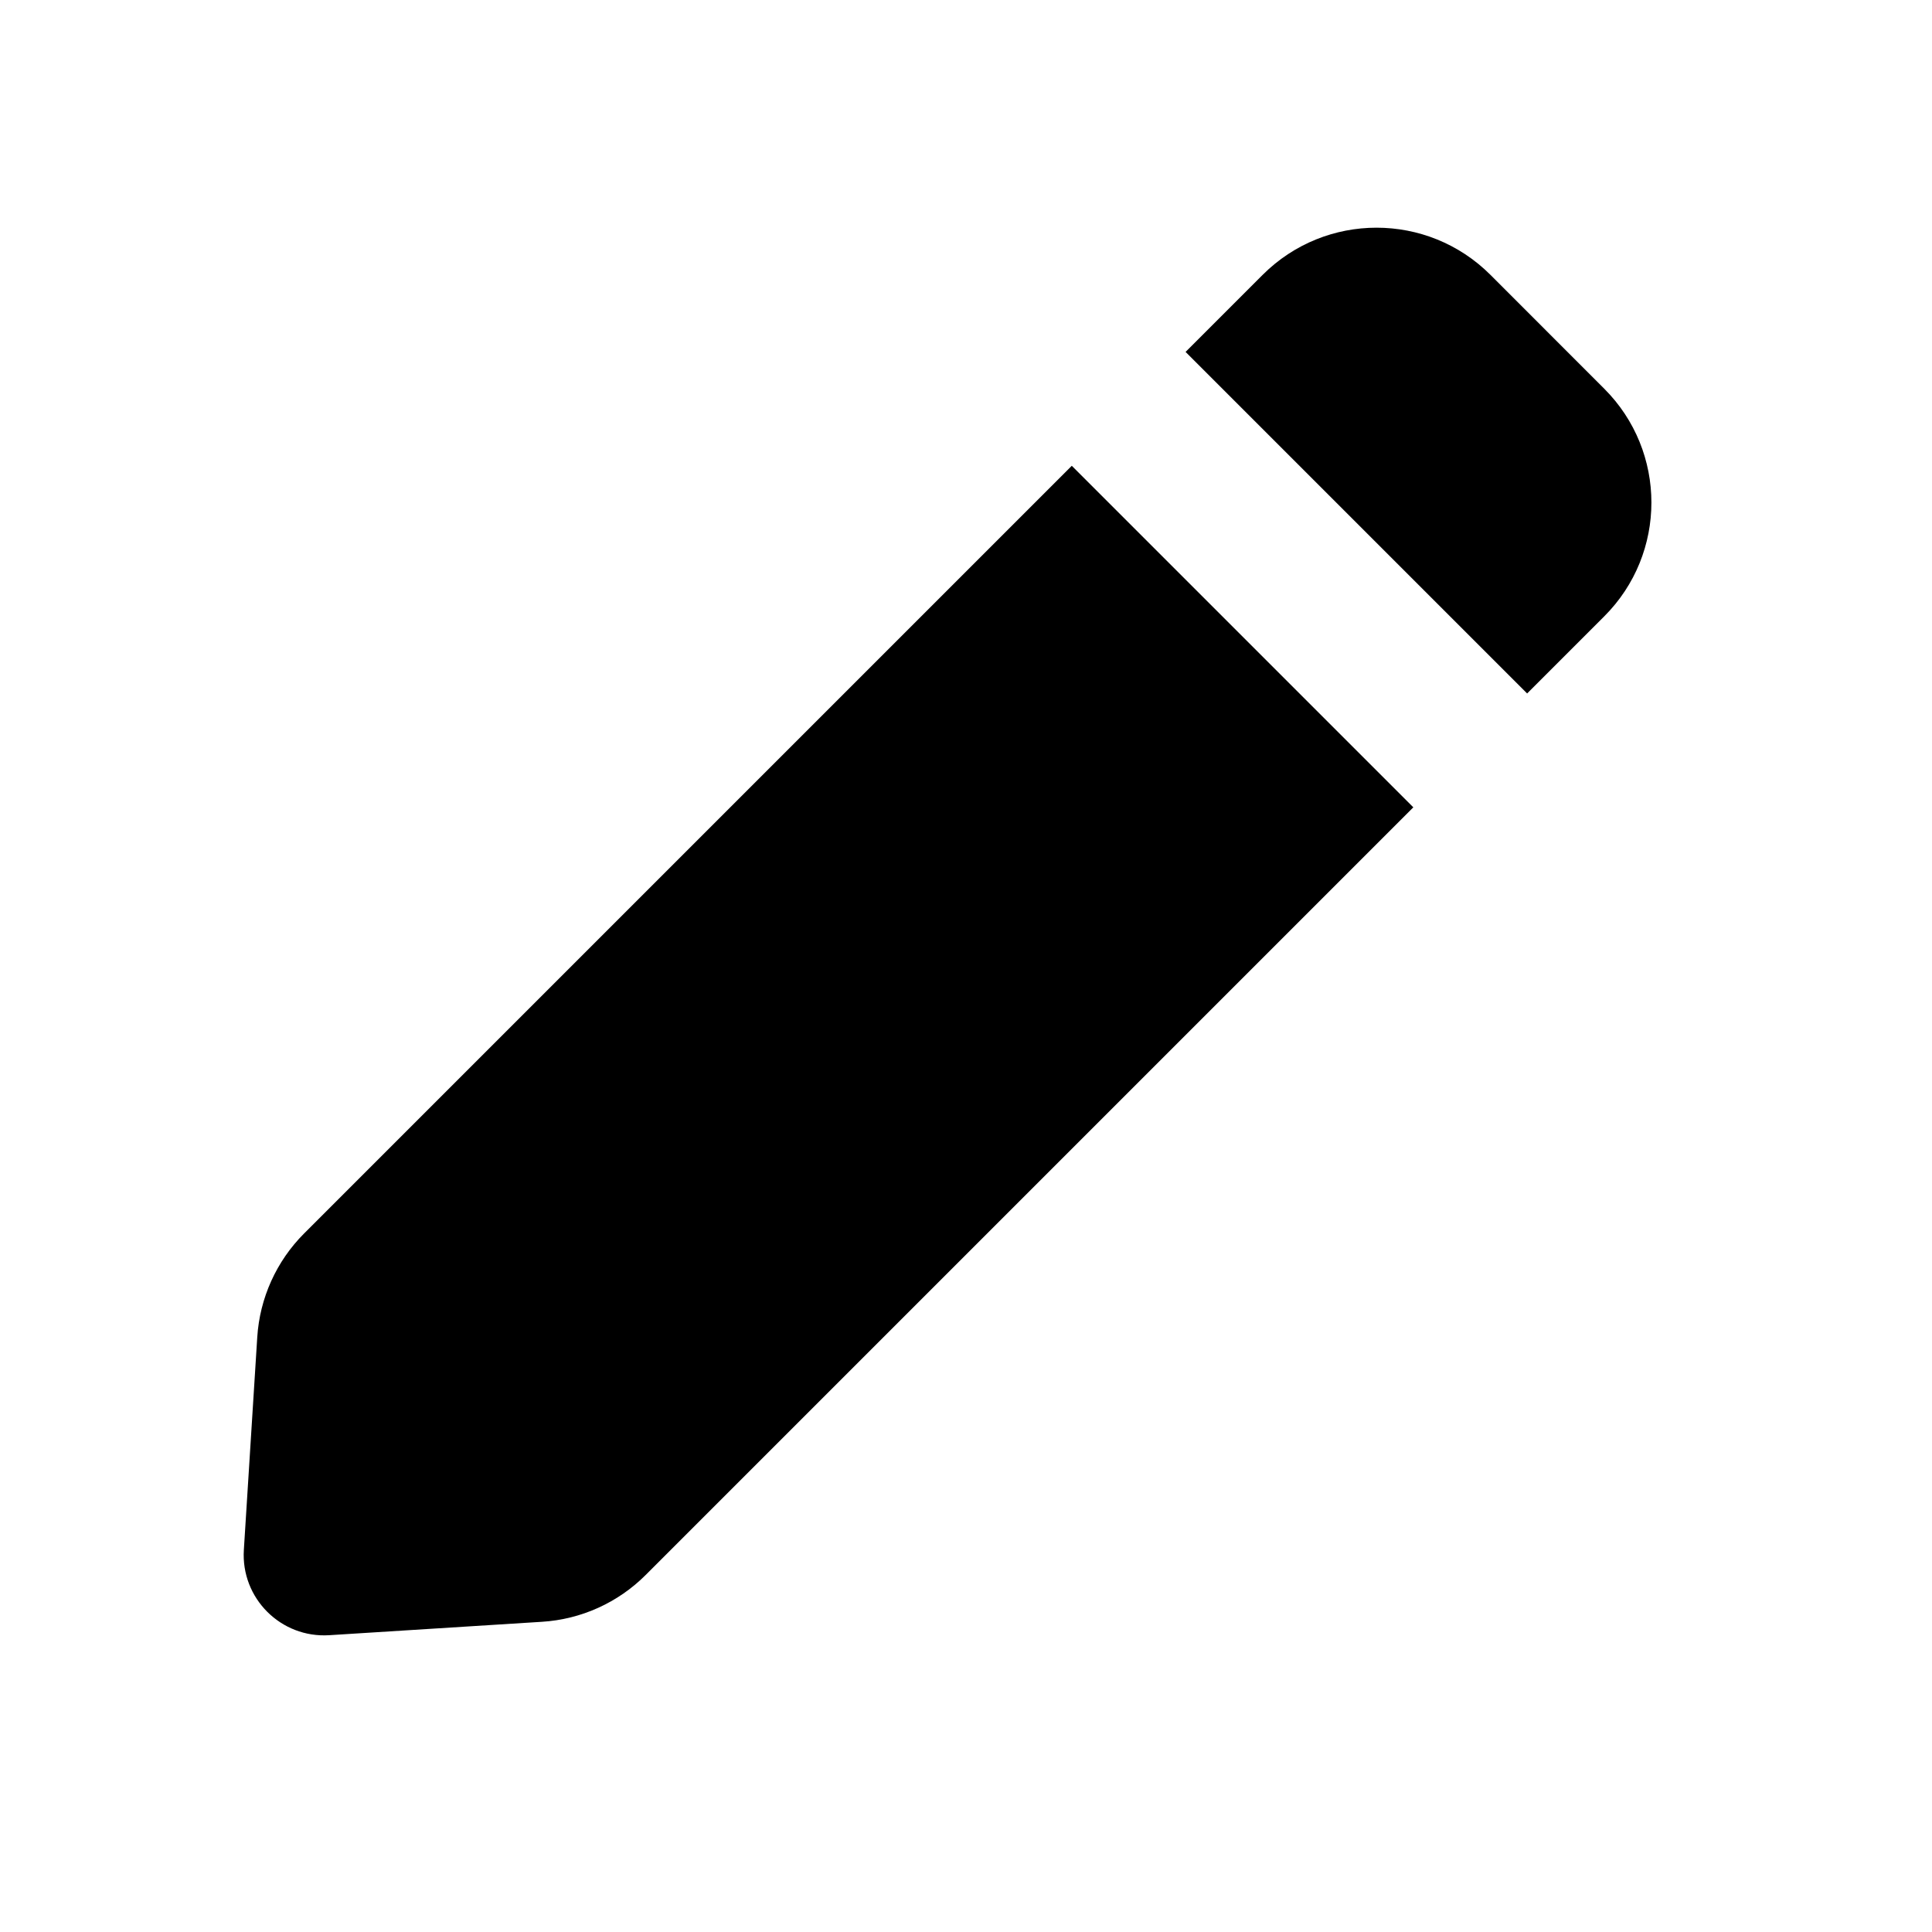
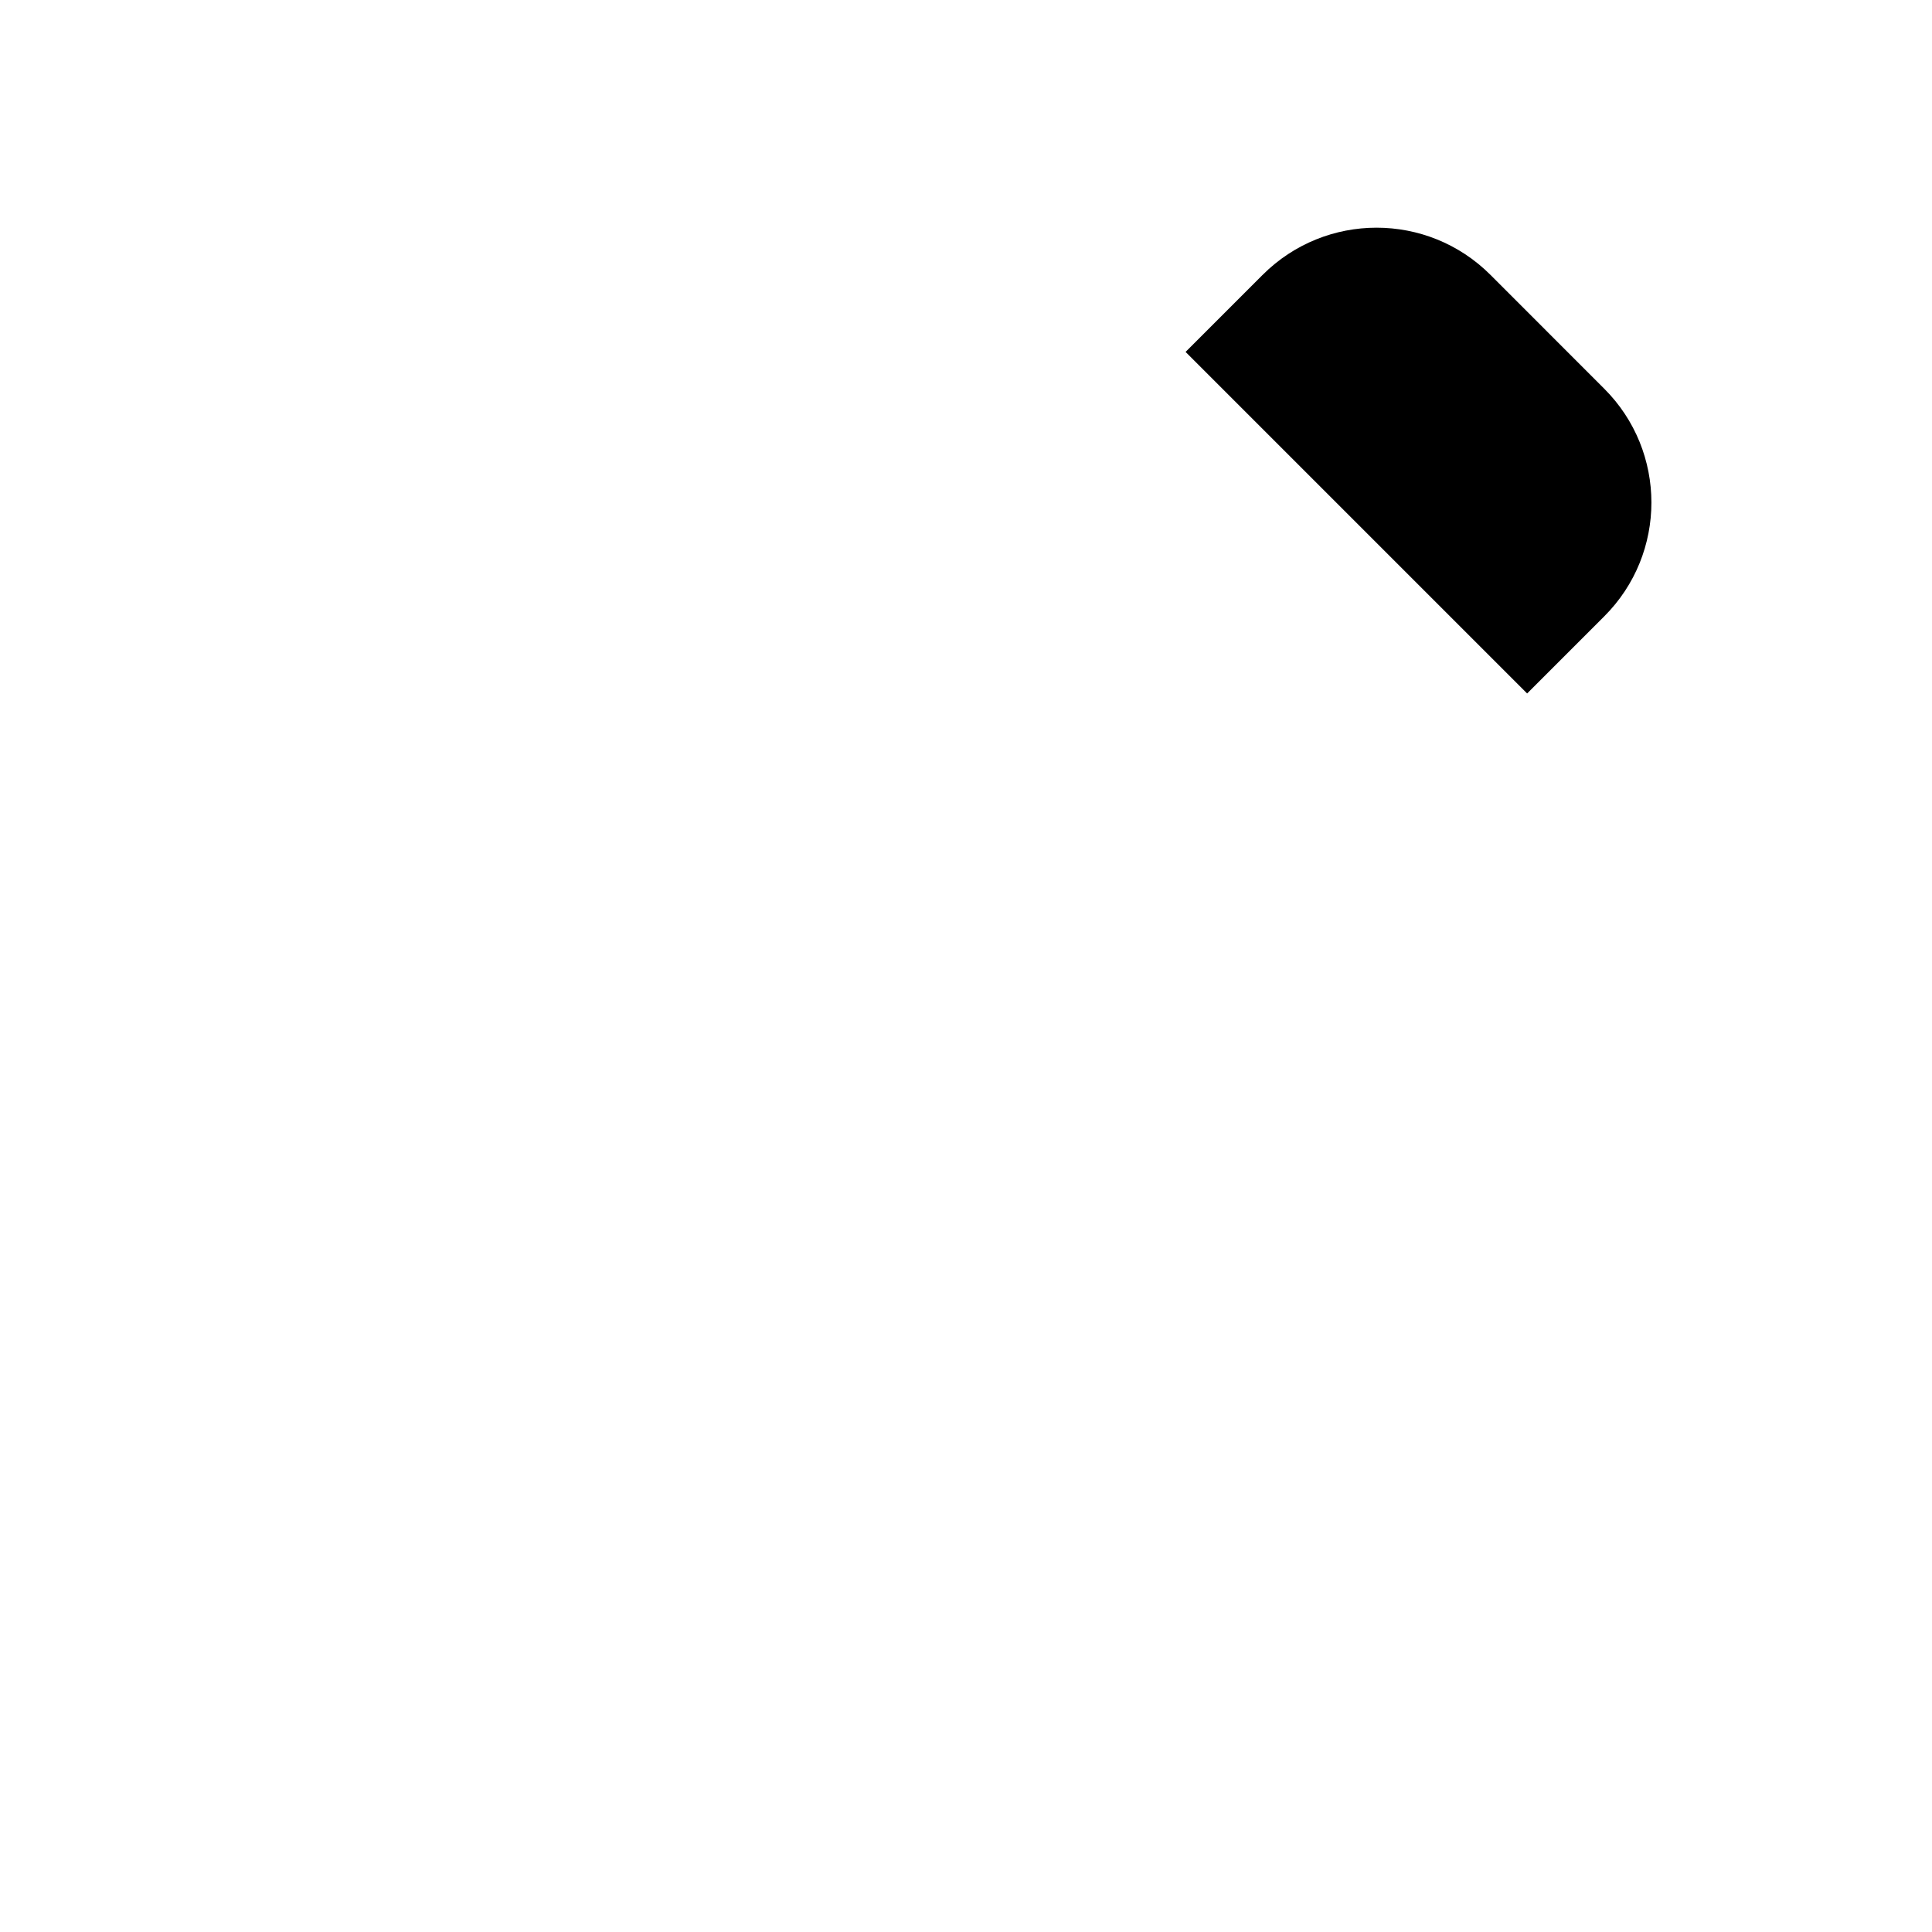
<svg xmlns="http://www.w3.org/2000/svg" width="32" height="32" viewBox="0 0 32 32" fill="none">
  <path d="M24.686 4.552C23.644 3.511 21.956 3.511 20.914 4.552L19.637 5.829L25.294 11.486L26.571 10.209C27.613 9.168 27.613 7.479 26.571 6.438L24.686 4.552Z" fill="black" />
-   <path d="M23.409 13.372L17.752 7.715L5.037 20.43C4.578 20.889 4.302 21.5 4.261 22.148L4.039 25.67C3.988 26.471 4.652 27.135 5.454 27.084L8.976 26.862C9.624 26.822 10.235 26.546 10.694 26.087L23.409 13.372Z" fill="black" />
</svg>